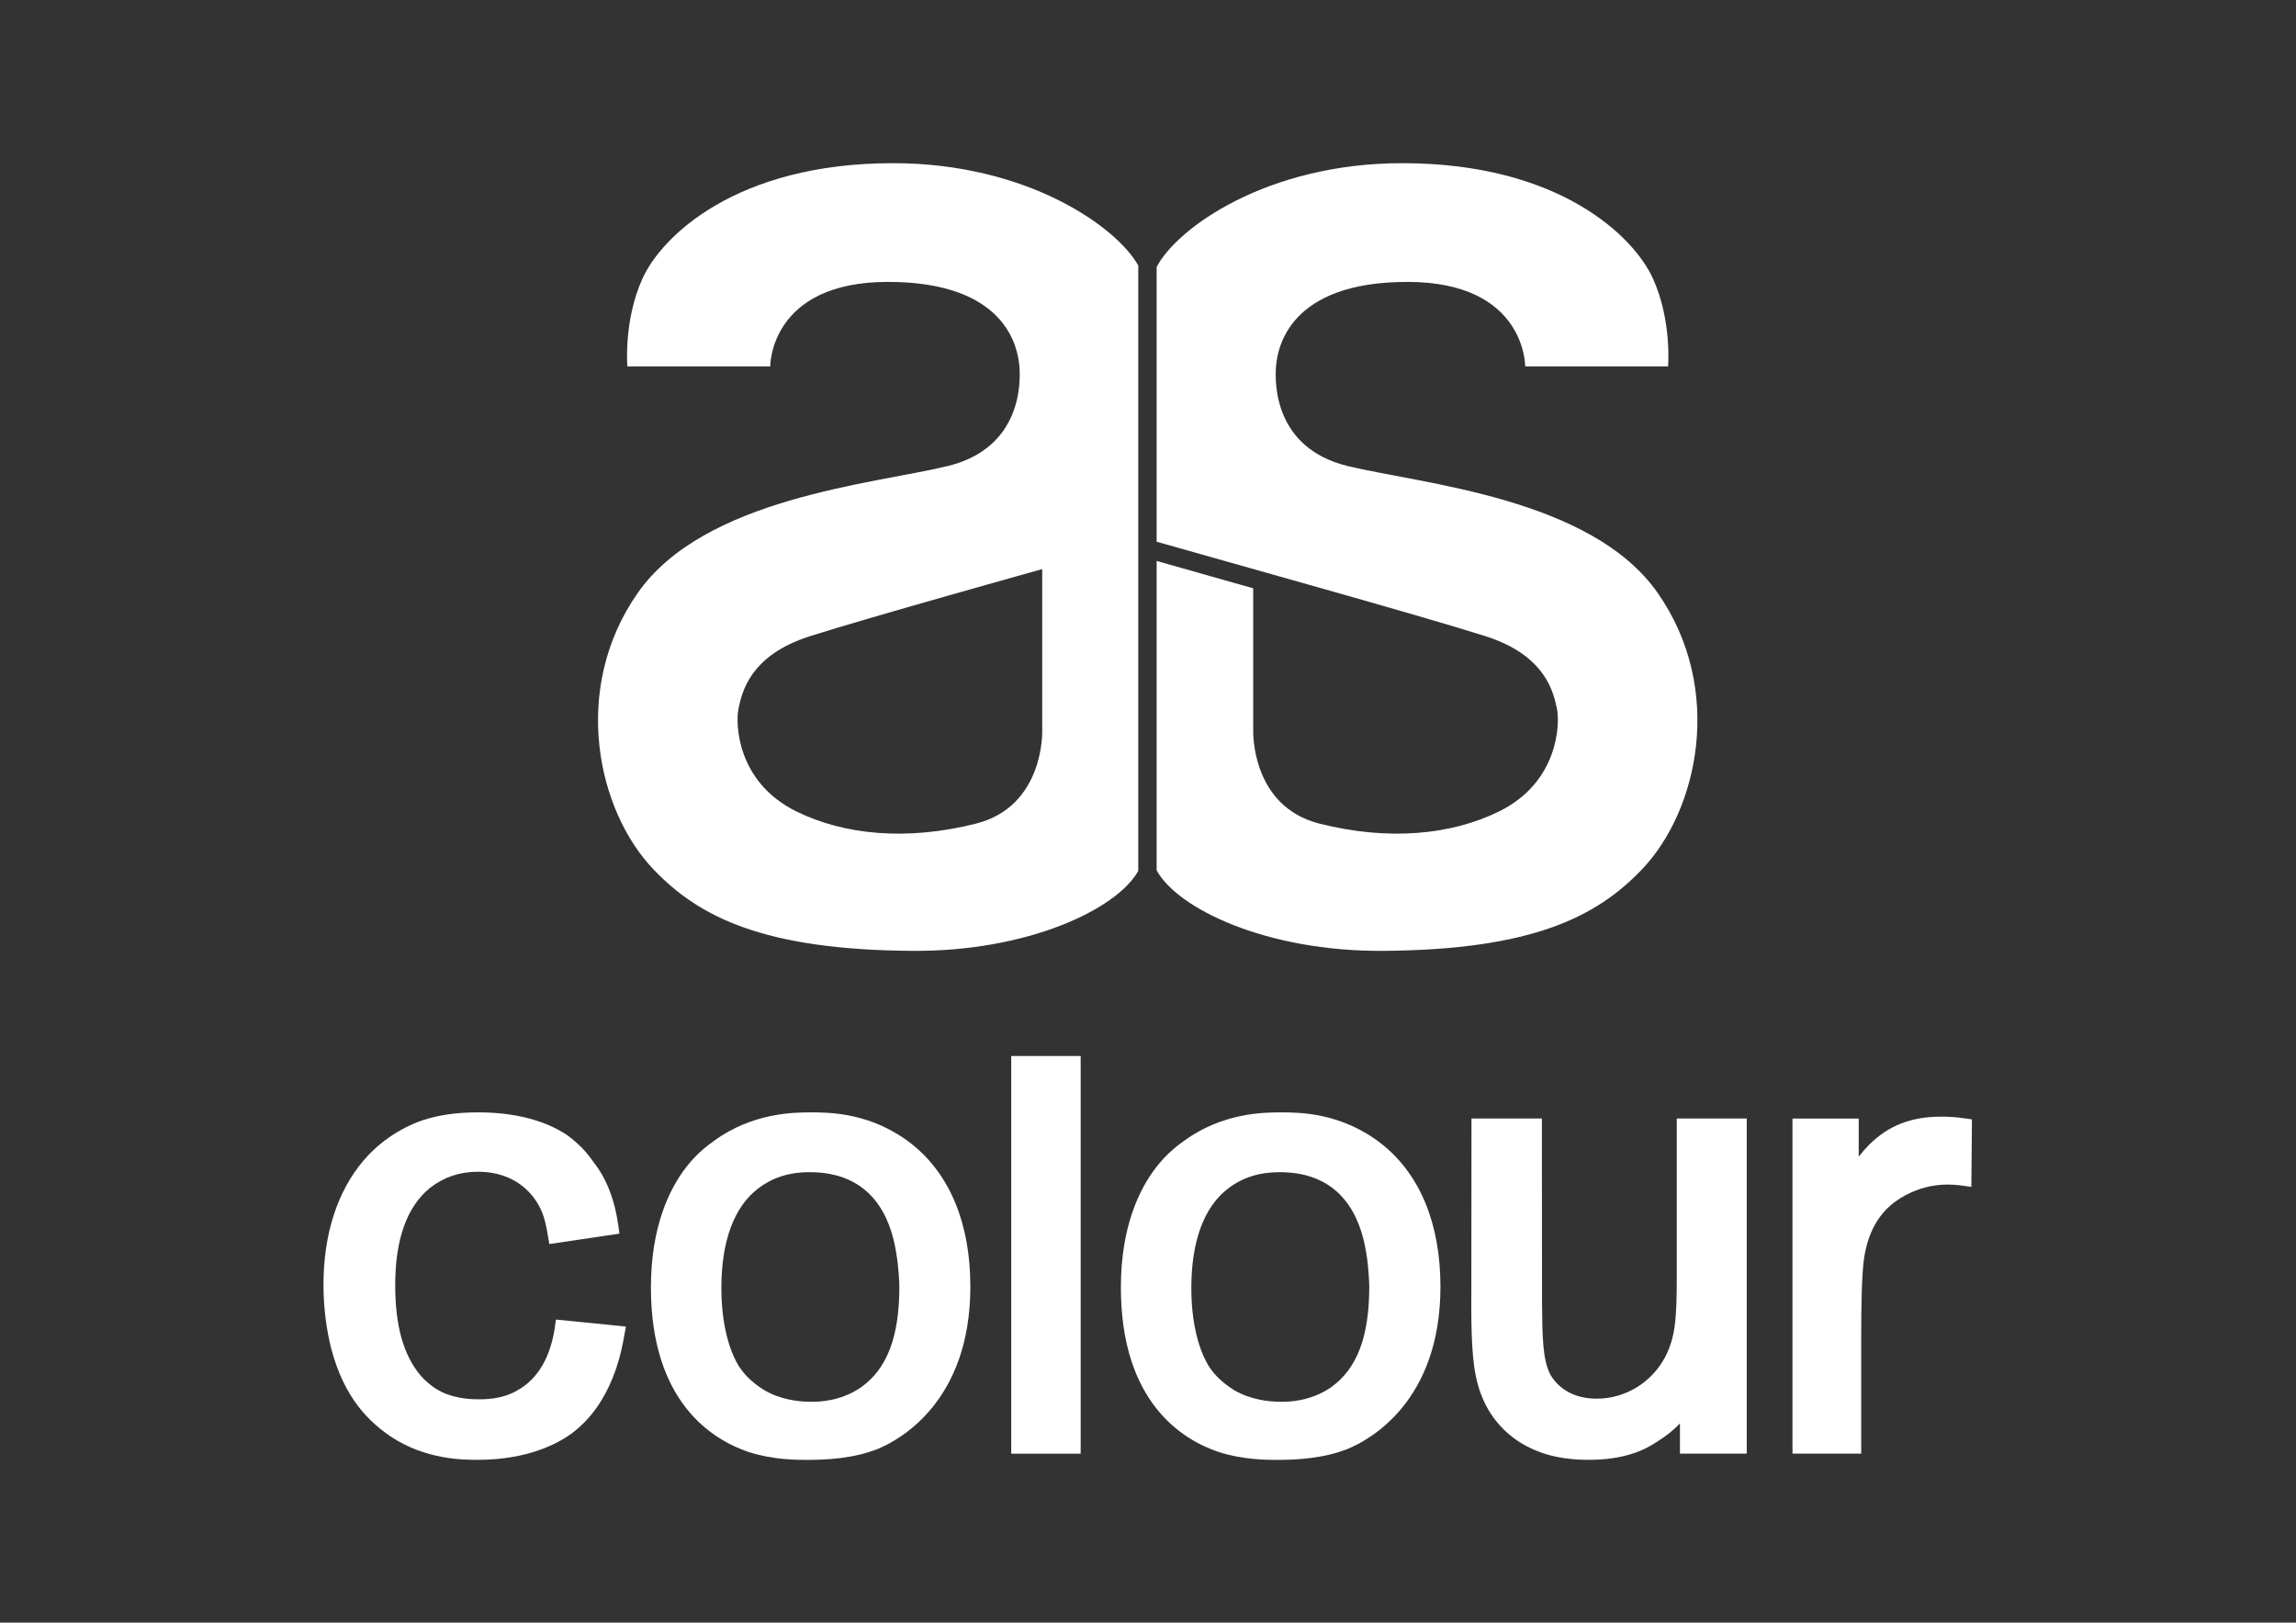
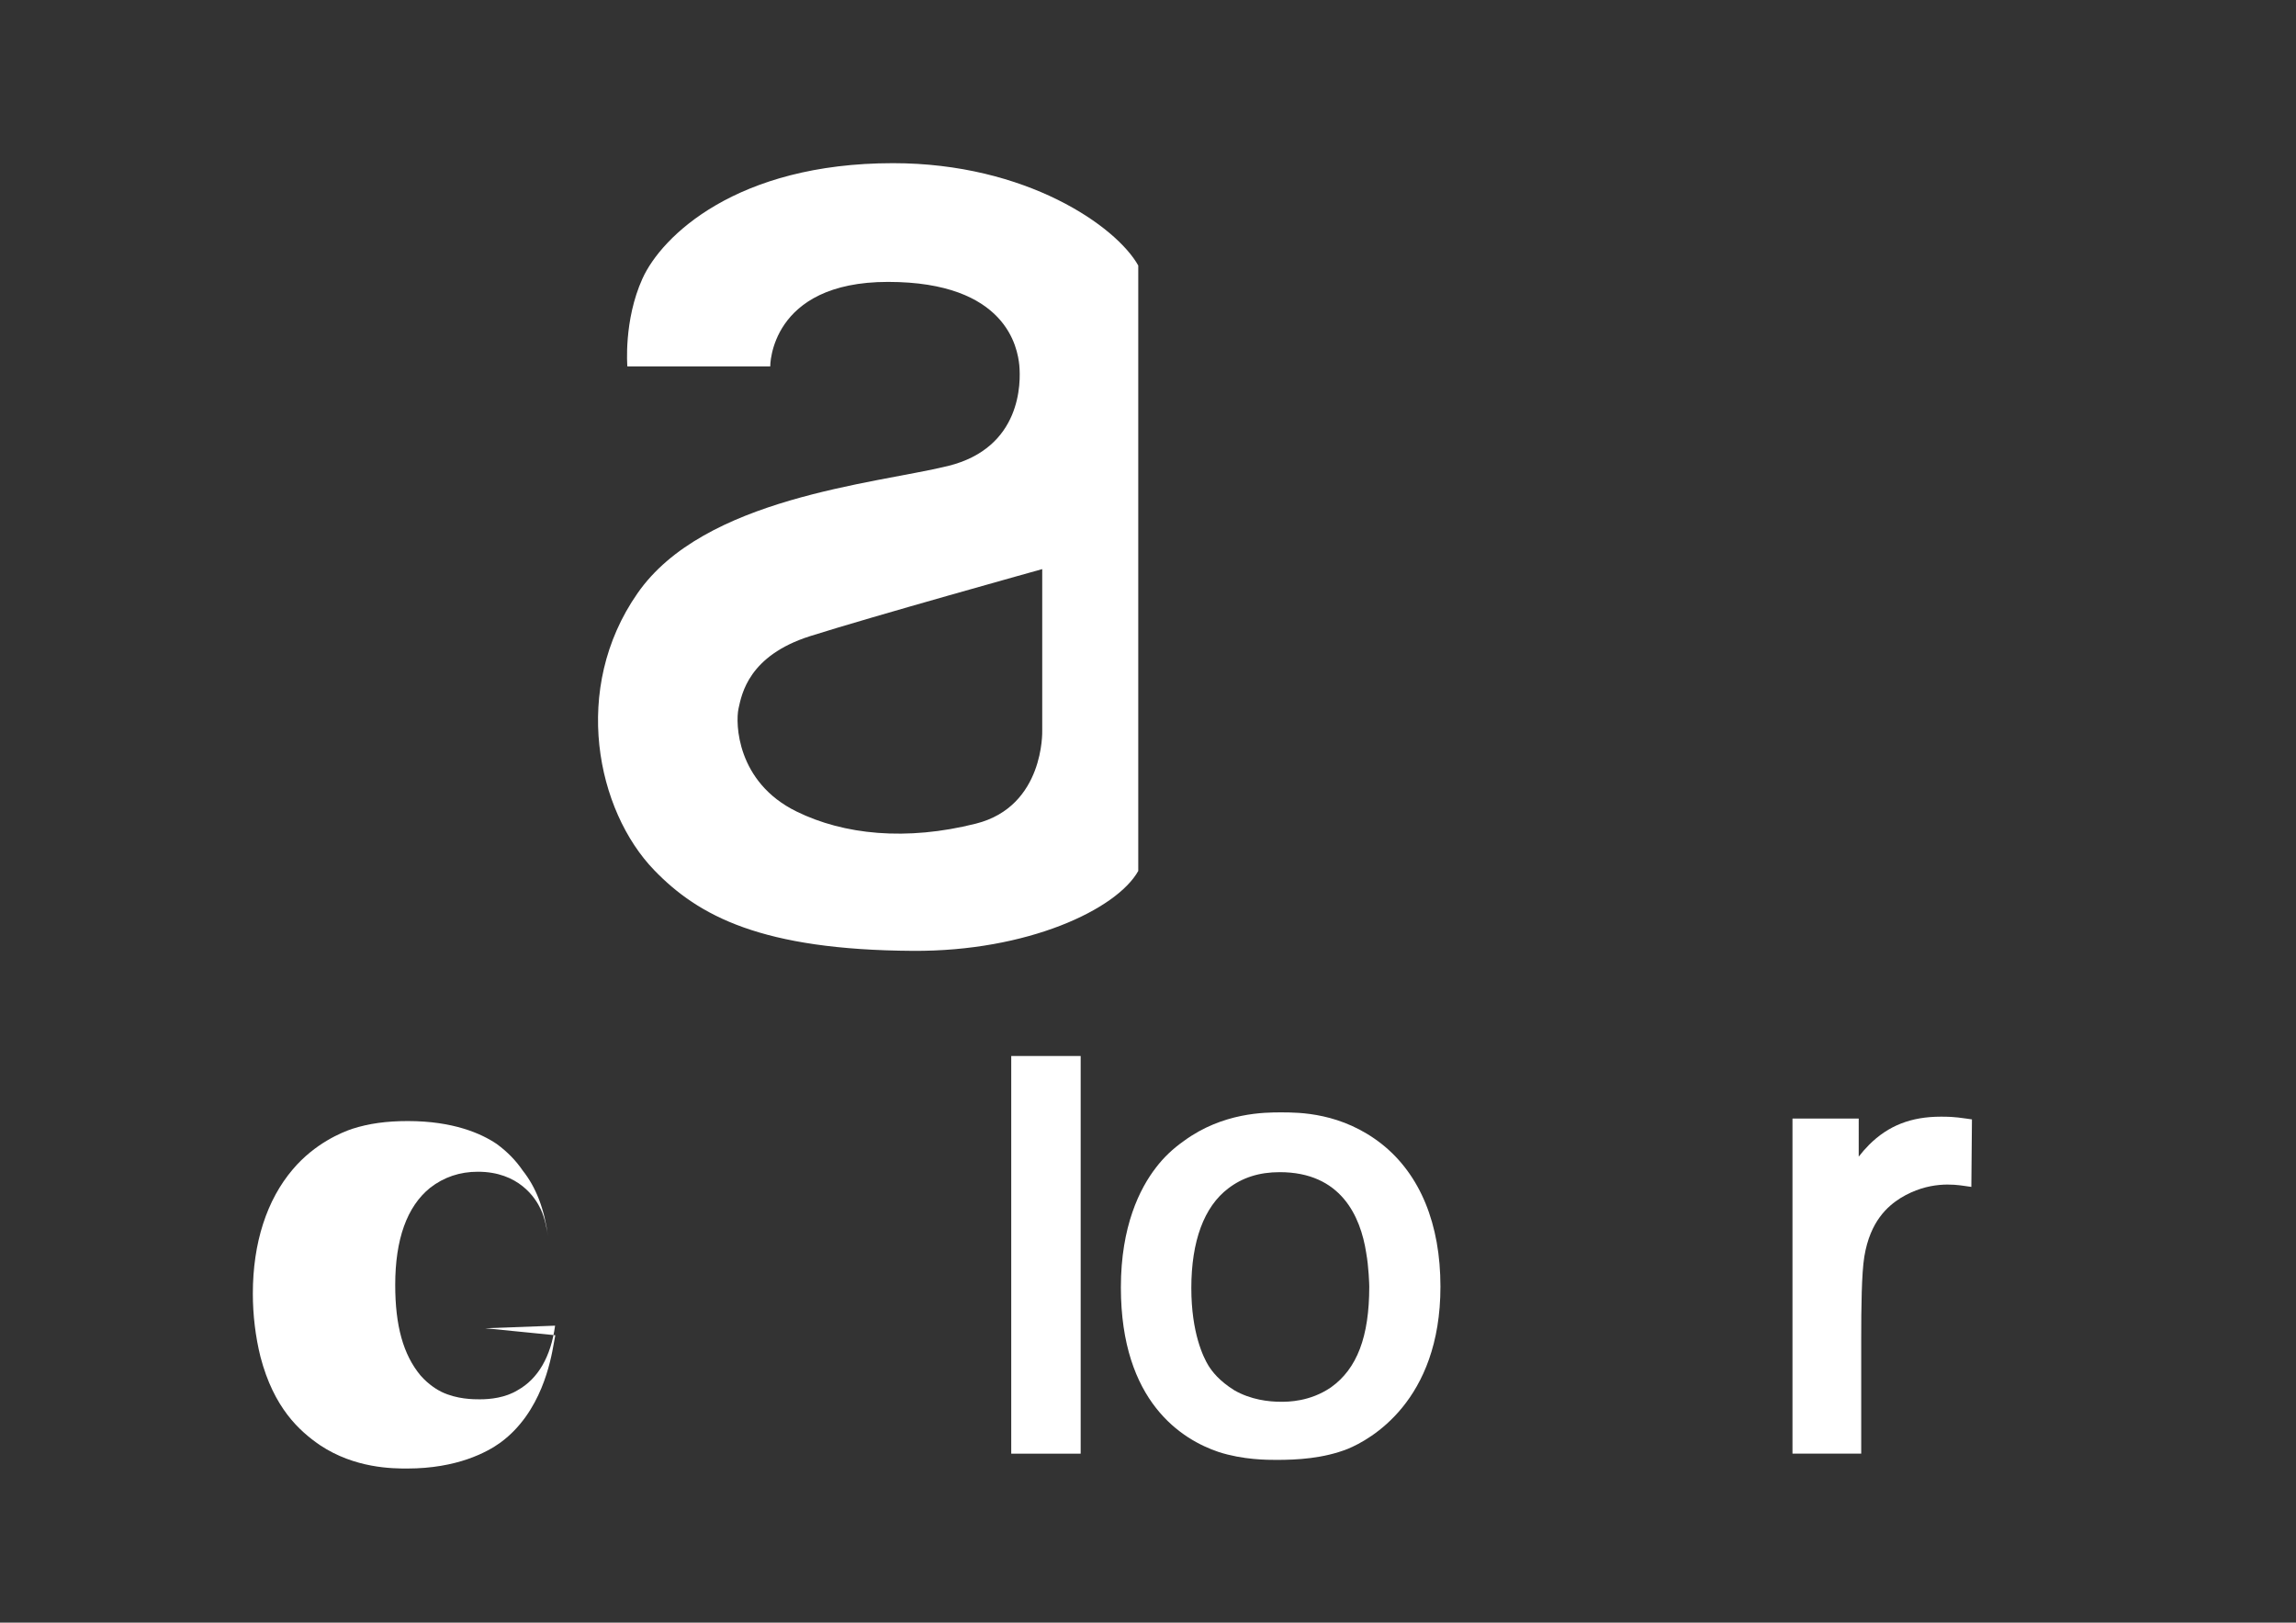
<svg xmlns="http://www.w3.org/2000/svg" xmlns:ns1="http://sodipodi.sourceforge.net/DTD/sodipodi-0.dtd" xmlns:ns2="http://www.inkscape.org/namespaces/inkscape" version="1.1" id="svg2" xml:space="preserve" width="1122.667" height="793.333" viewBox="0 0 1122.667 793.333" ns1:docname="AS_LOGO_BLK.svg" ns2:version="1.2.1 (9c6d41e, 2022-07-14)">
  <rect x="0" y="0" width="1122.667" height="793.333" fill="#333333" stroke="none" />
  <defs id="defs6">
    <clipPath clipPathUnits="userSpaceOnUse" id="clipPath16">
      <path d="M 0,595 H 842 V 0 H 0 Z" id="path14" />
    </clipPath>
  </defs>
  <ns1:namedview id="namedview4" pagecolor="#ffffff" bordercolor="#666666" borderopacity="1.0" ns2:pageshadow="2" ns2:pageopacity="0.0" ns2:pagecheckerboard="0" ns2:showpageshadow="2" ns2:deskcolor="#d1d1d1" showgrid="false" ns2:zoom="0.297479" ns2:cx="561.38417" ns2:cy="421.87852" ns2:window-width="1309" ns2:window-height="847" ns2:window-x="72" ns2:window-y="38" ns2:window-maximized="0" ns2:current-layer="g8" />
  <g id="g8" ns2:groupmode="layer" ns2:label="AS_LOGO_BLK" transform="matrix(1.333,0,0,-1.333,0,793.333)">
    <g id="g10" style="fill:#ffffff">
      <g id="g12" clip-path="url(#clipPath16)" style="fill:#ffffff">
        <g id="g18" transform="translate(203.617,108.927)" style="fill:#ffffff">
-           <path d="m 0,0 c -1.543,-11.354 -6.252,-19.521 -13.775,-23.689 -4.525,-2.762 -10.014,-3.321 -13.827,-3.321 -2.323,0 -8.439,0 -14.097,2.744 -1.255,0.611 -4.559,2.458 -7.677,6.017 -6.321,7.625 -9.269,18.182 -9.269,33.194 0,16.741 4.304,28.739 12.777,35.6 5.065,3.948 10.946,5.914 17.537,5.914 14.962,0 21.113,-9.573 23.06,-13.726 1.662,-3.541 2.356,-7.998 2.662,-9.912 l 0.492,-2.882 25.72,3.813 -0.303,2.255 c -1.323,10.031 -4.406,17.961 -9.27,24.078 -2.542,3.728 -5.659,6.895 -9.523,9.742 -5.694,3.847 -15.979,8.405 -32.601,8.405 -7.879,0 -14.334,-0.899 -20.385,-2.846 -3.845,-1.288 -13.708,-5.305 -21.789,-14.827 -9.591,-11.234 -14.691,-27.01 -14.691,-45.614 0,-7.811 0.965,-15.843 2.796,-23.18 4.895,-18.725 14.182,-27.127 21.773,-32.365 12.877,-8.608 26.839,-8.608 32.059,-8.608 18.3,0 29.331,5.982 34.278,9.575 14.979,11.048 18.367,29.974 19.47,36.194 l 0.576,3.117 -25.705,2.558 z" style="fill:#ffffff;fill-opacity:1;fill-rule:nonzero;stroke:none" id="path20" />
+           <path d="m 0,0 c -1.543,-11.354 -6.252,-19.521 -13.775,-23.689 -4.525,-2.762 -10.014,-3.321 -13.827,-3.321 -2.323,0 -8.439,0 -14.097,2.744 -1.255,0.611 -4.559,2.458 -7.677,6.017 -6.321,7.625 -9.269,18.182 -9.269,33.194 0,16.741 4.304,28.739 12.777,35.6 5.065,3.948 10.946,5.914 17.537,5.914 14.962,0 21.113,-9.573 23.06,-13.726 1.662,-3.541 2.356,-7.998 2.662,-9.912 c -1.323,10.031 -4.406,17.961 -9.27,24.078 -2.542,3.728 -5.659,6.895 -9.523,9.742 -5.694,3.847 -15.979,8.405 -32.601,8.405 -7.879,0 -14.334,-0.899 -20.385,-2.846 -3.845,-1.288 -13.708,-5.305 -21.789,-14.827 -9.591,-11.234 -14.691,-27.01 -14.691,-45.614 0,-7.811 0.965,-15.843 2.796,-23.18 4.895,-18.725 14.182,-27.127 21.773,-32.365 12.877,-8.608 26.839,-8.608 32.059,-8.608 18.3,0 29.331,5.982 34.278,9.575 14.979,11.048 18.367,29.974 19.47,36.194 l 0.576,3.117 -25.705,2.558 z" style="fill:#ffffff;fill-opacity:1;fill-rule:nonzero;stroke:none" id="path20" />
        </g>
        <g id="g22" transform="translate(315.816,86.302)" style="fill:#ffffff">
-           <path d="m 0,0 c -7.727,-5.287 -15.708,-5.287 -18.351,-5.287 -4.44,0 -11.013,0.729 -17.028,4.202 -5.406,3.321 -7.948,6.608 -9.541,9.049 -1.88,3.084 -6.286,12.047 -6.286,28.484 0,17.181 4.66,29.788 13.504,36.498 3.372,2.559 9.033,5.982 18.893,5.982 22.47,0 29.654,-16.097 31.737,-29.603 V 49.274 C 13.793,44.599 14.081,38.226 14.081,36.939 14.081,18.555 9.59,6.812 0,0 m 18.725,89.161 c -14.776,11.693 -30.417,11.693 -37.076,11.693 -5.828,0 -21.299,0 -35.583,-10.471 -5.711,-3.984 -8.829,-7.898 -10.319,-9.811 -5.83,-7.592 -12.794,-21.367 -12.794,-43.904 0,-42.022 22.452,-55.866 35.872,-60.389 8.964,-2.883 17.588,-2.883 21.265,-2.883 7.455,0 17.149,0.476 26.197,4.068 l 0.033,0.016 c 7.93,3.304 33.805,17.351 33.805,59.459 0,22.994 -7.405,41.056 -21.4,52.222" style="fill:#ffffff;fill-opacity:1;fill-rule:nonzero;stroke:none" id="path24" />
-         </g>
+           </g>
        <path d="m 370.939,61.979 h 25.468 v 145.857 h -25.468 z" style="fill:#ffffff;fill-opacity:1;fill-rule:nonzero;stroke:none" id="path26" />
        <g id="g28" transform="translate(488.221,86.302)" style="fill:#ffffff">
          <path d="m 0,0 c -7.727,-5.287 -15.741,-5.287 -18.35,-5.287 -4.44,0 -11.031,0.729 -17.08,4.202 -5.592,3.491 -8.117,6.846 -9.506,9.049 -1.88,3.067 -6.288,12.03 -6.288,28.484 0,17.181 4.678,29.806 13.539,36.515 5.22,3.999 11.387,5.965 18.894,5.965 22.418,0 29.619,-16.097 31.72,-29.603 V 49.274 C 13.844,44.26 14.047,37.736 14.047,36.939 14.047,18.571 9.573,6.829 0,0 m 18.741,89.161 c -14.793,11.693 -30.415,11.693 -37.091,11.693 -5.829,0 -21.317,0 -35.584,-10.471 -4.101,-2.881 -7.455,-6.083 -10.285,-9.811 -5.864,-7.592 -12.844,-21.367 -12.844,-43.904 0,-42.038 22.468,-55.884 35.905,-60.389 8.947,-2.883 17.859,-2.883 21.216,-2.883 7.437,0 17.147,0.476 26.177,4.068 l 0.035,0.016 c 7.947,3.304 33.889,17.318 33.889,59.459 0,22.976 -7.422,41.039 -21.418,52.222" style="fill:#ffffff;fill-opacity:1;fill-rule:nonzero;stroke:none" id="path30" />
        </g>
        <g id="g32" transform="translate(615.066,126.648)" style="fill:#ffffff">
-           <path d="m 0,0 c 0,-15.759 -0.627,-22.197 -4.305,-29.297 -5.015,-9.369 -14.623,-15.199 -25.06,-15.199 -10.828,0 -15.489,6.167 -16.978,8.778 -2.899,5.539 -2.966,13.91 -3.084,26.568 l -0.051,67.406 h -25.823 l -0.051,-62.73 c -0.05,-9.793 -0.135,-23.213 1.625,-31.634 3.61,-18.012 15.929,-25.112 22.927,-27.738 3.525,-1.425 9.573,-3.086 18.402,-3.086 13.504,0 20.74,3.729 24.942,6.509 3.44,2.117 6.253,4.319 8.624,6.879 V -64.659 H 25.671 V 58.256 H 0 Z" style="fill:#ffffff;fill-opacity:1;fill-rule:nonzero;stroke:none" id="path34" />
-         </g>
+           </g>
        <g id="g36" transform="translate(721.375,184.87)" style="fill:#ffffff">
          <path d="m 0,0 c -4.709,0.71 -7.134,0.71 -9.454,0.71 -10.913,0 -19.268,-3.287 -26.299,-10.302 -1.456,-1.472 -2.693,-2.897 -3.813,-4.353 V 0.017 h -24.297 v -122.898 h 25.213 v 42.056 c 0,11.488 0.135,24.06 1.136,30.195 2.151,13.064 8.607,18.521 13.267,21.485 10.369,6.354 19.825,4.981 23.367,4.473 l 2.626,-0.372 0.221,24.756 z" style="fill:#ffffff;fill-opacity:1;fill-rule:nonzero;stroke:none" id="path38" />
        </g>
        <g id="g40" transform="translate(382.304,386.412)" style="fill:#ffffff">
          <path d="m 0,0 v -59.307 c 0,0 0.865,-27.704 -24.314,-34.04 -25.519,-6.44 -48.444,-4.084 -65.763,4.421 -22.043,10.76 -22.501,32.466 -21.315,37.838 1.185,5.354 3.727,19.334 26.179,26.485 C -62.388,-17.367 0,0 0,0 m -34.601,37.819 c -27.144,-6.591 -89.534,-11.624 -113.865,-46.699 -24.402,-34.99 -14.946,-79.724 6.133,-101.531 16.249,-16.843 39.515,-29.28 94.907,-29.601 42.008,-0.264 74.731,15.173 82.655,29.305 V 111.35 c -8.018,14.343 -40.983,37.539 -89.958,37.539 -57.493,0 -84.893,-26.839 -91.908,-42.326 -6.981,-15.42 -5.54,-32.211 -5.54,-32.211 h 52.408 c 0,0 -0.305,30.99 43.209,30.99 43.564,0 47.529,-24.298 48.157,-30.601 0.576,-6.235 0.898,-30.262 -26.198,-36.922" style="fill:#ffffff;fill-opacity:1;fill-rule:nonzero;stroke:none" id="path42" />
        </g>
        <g id="g44" transform="translate(424.275,275.952)" style="fill:#ffffff">
-           <path d="m 0,0 c 7.68,-14.198 40.596,-29.818 82.848,-29.552 55.39,0.32 78.657,12.758 94.906,29.6 21.078,21.808 30.534,66.542 6.134,101.532 -24.332,35.074 -86.723,40.108 -113.867,46.699 -27.095,6.659 -26.773,30.687 -26.197,36.922 0.628,6.303 4.593,30.601 48.156,30.601 43.514,0 43.209,-30.991 43.209,-30.991 h 52.409 c 0,0 1.441,16.791 -5.54,32.211 -7.015,15.488 -34.415,42.327 -91.908,42.327 C 40.499,259.349 7.429,235.562 0,221.273 V 120.51 l 53.301,-15.063 c 3.373,-0.951 7.027,-1.984 10.929,-3.089 l 0.083,-0.024 C 83.799,96.81 108.134,89.819 120.635,85.856 143.086,78.706 145.627,64.726 146.813,59.372 147.999,54 147.541,32.293 125.497,21.534 108.179,13.029 85.254,10.673 59.735,17.113 34.557,23.449 35.421,51.153 35.421,51.153 v 52.272 L 0,113.46 Z" style="fill:#ffffff;fill-opacity:1;fill-rule:nonzero;stroke:none" id="path46" />
-         </g>
+           </g>
      </g>
    </g>
  </g>
</svg>